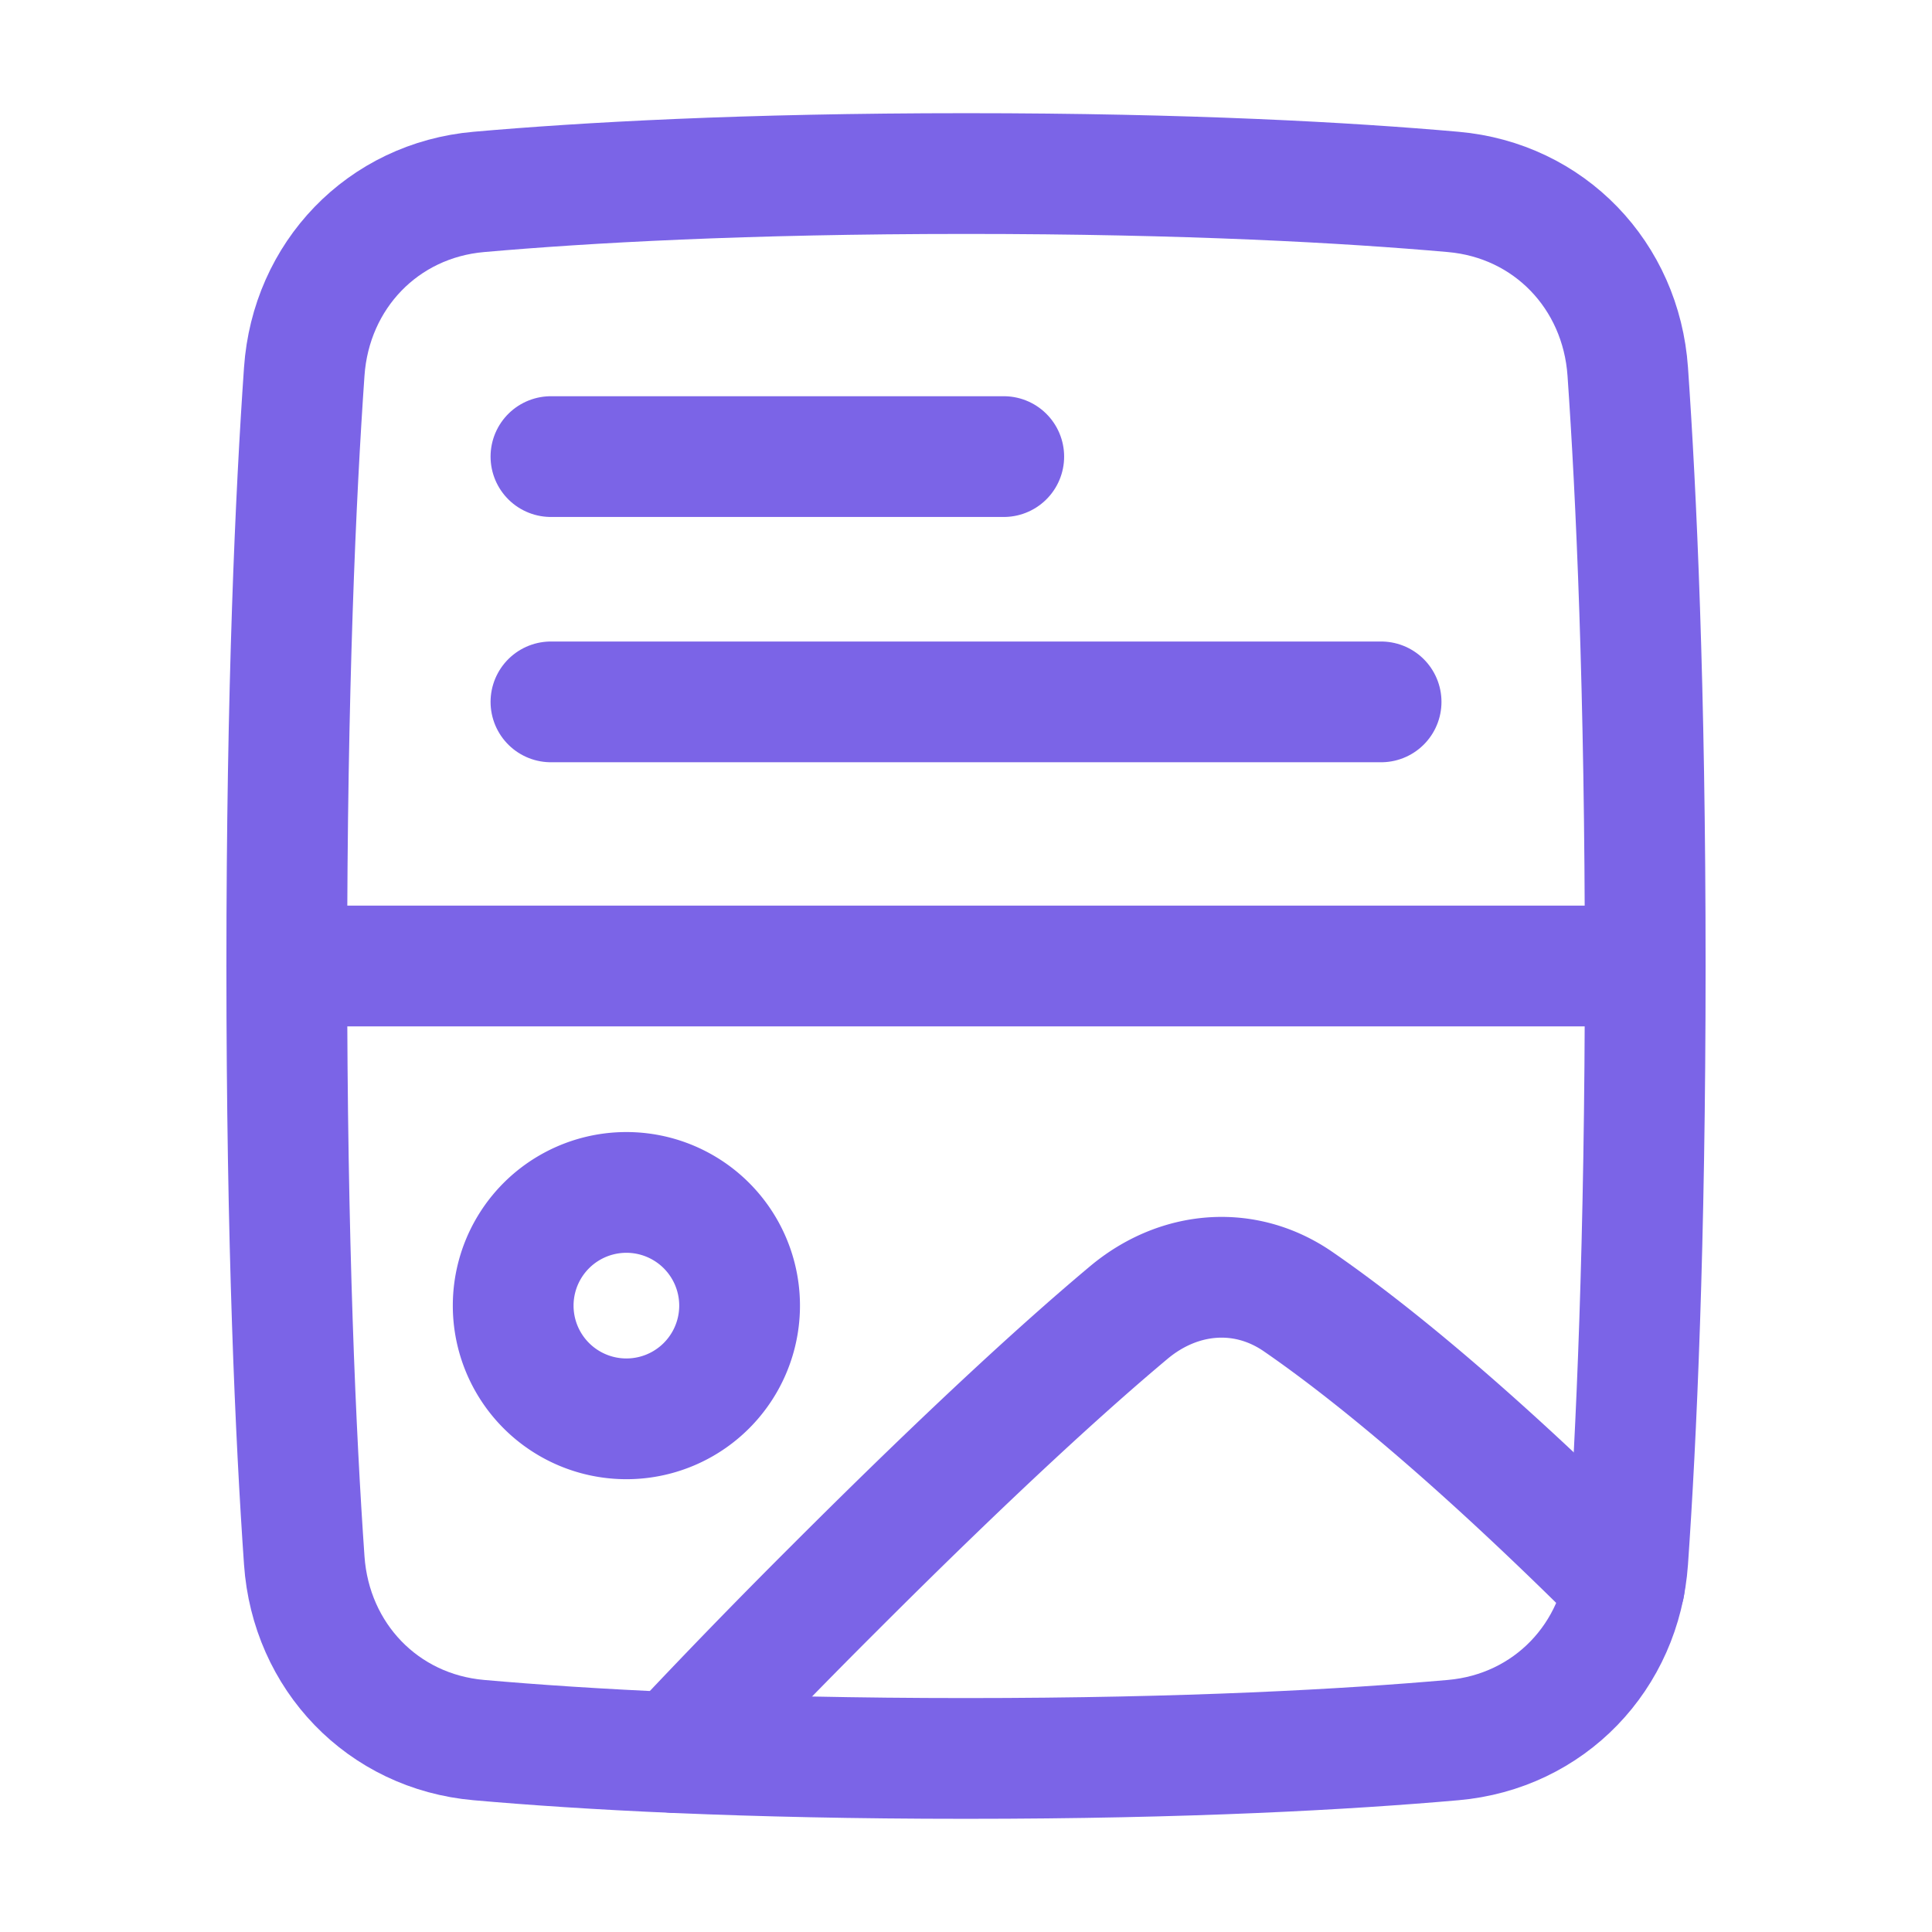
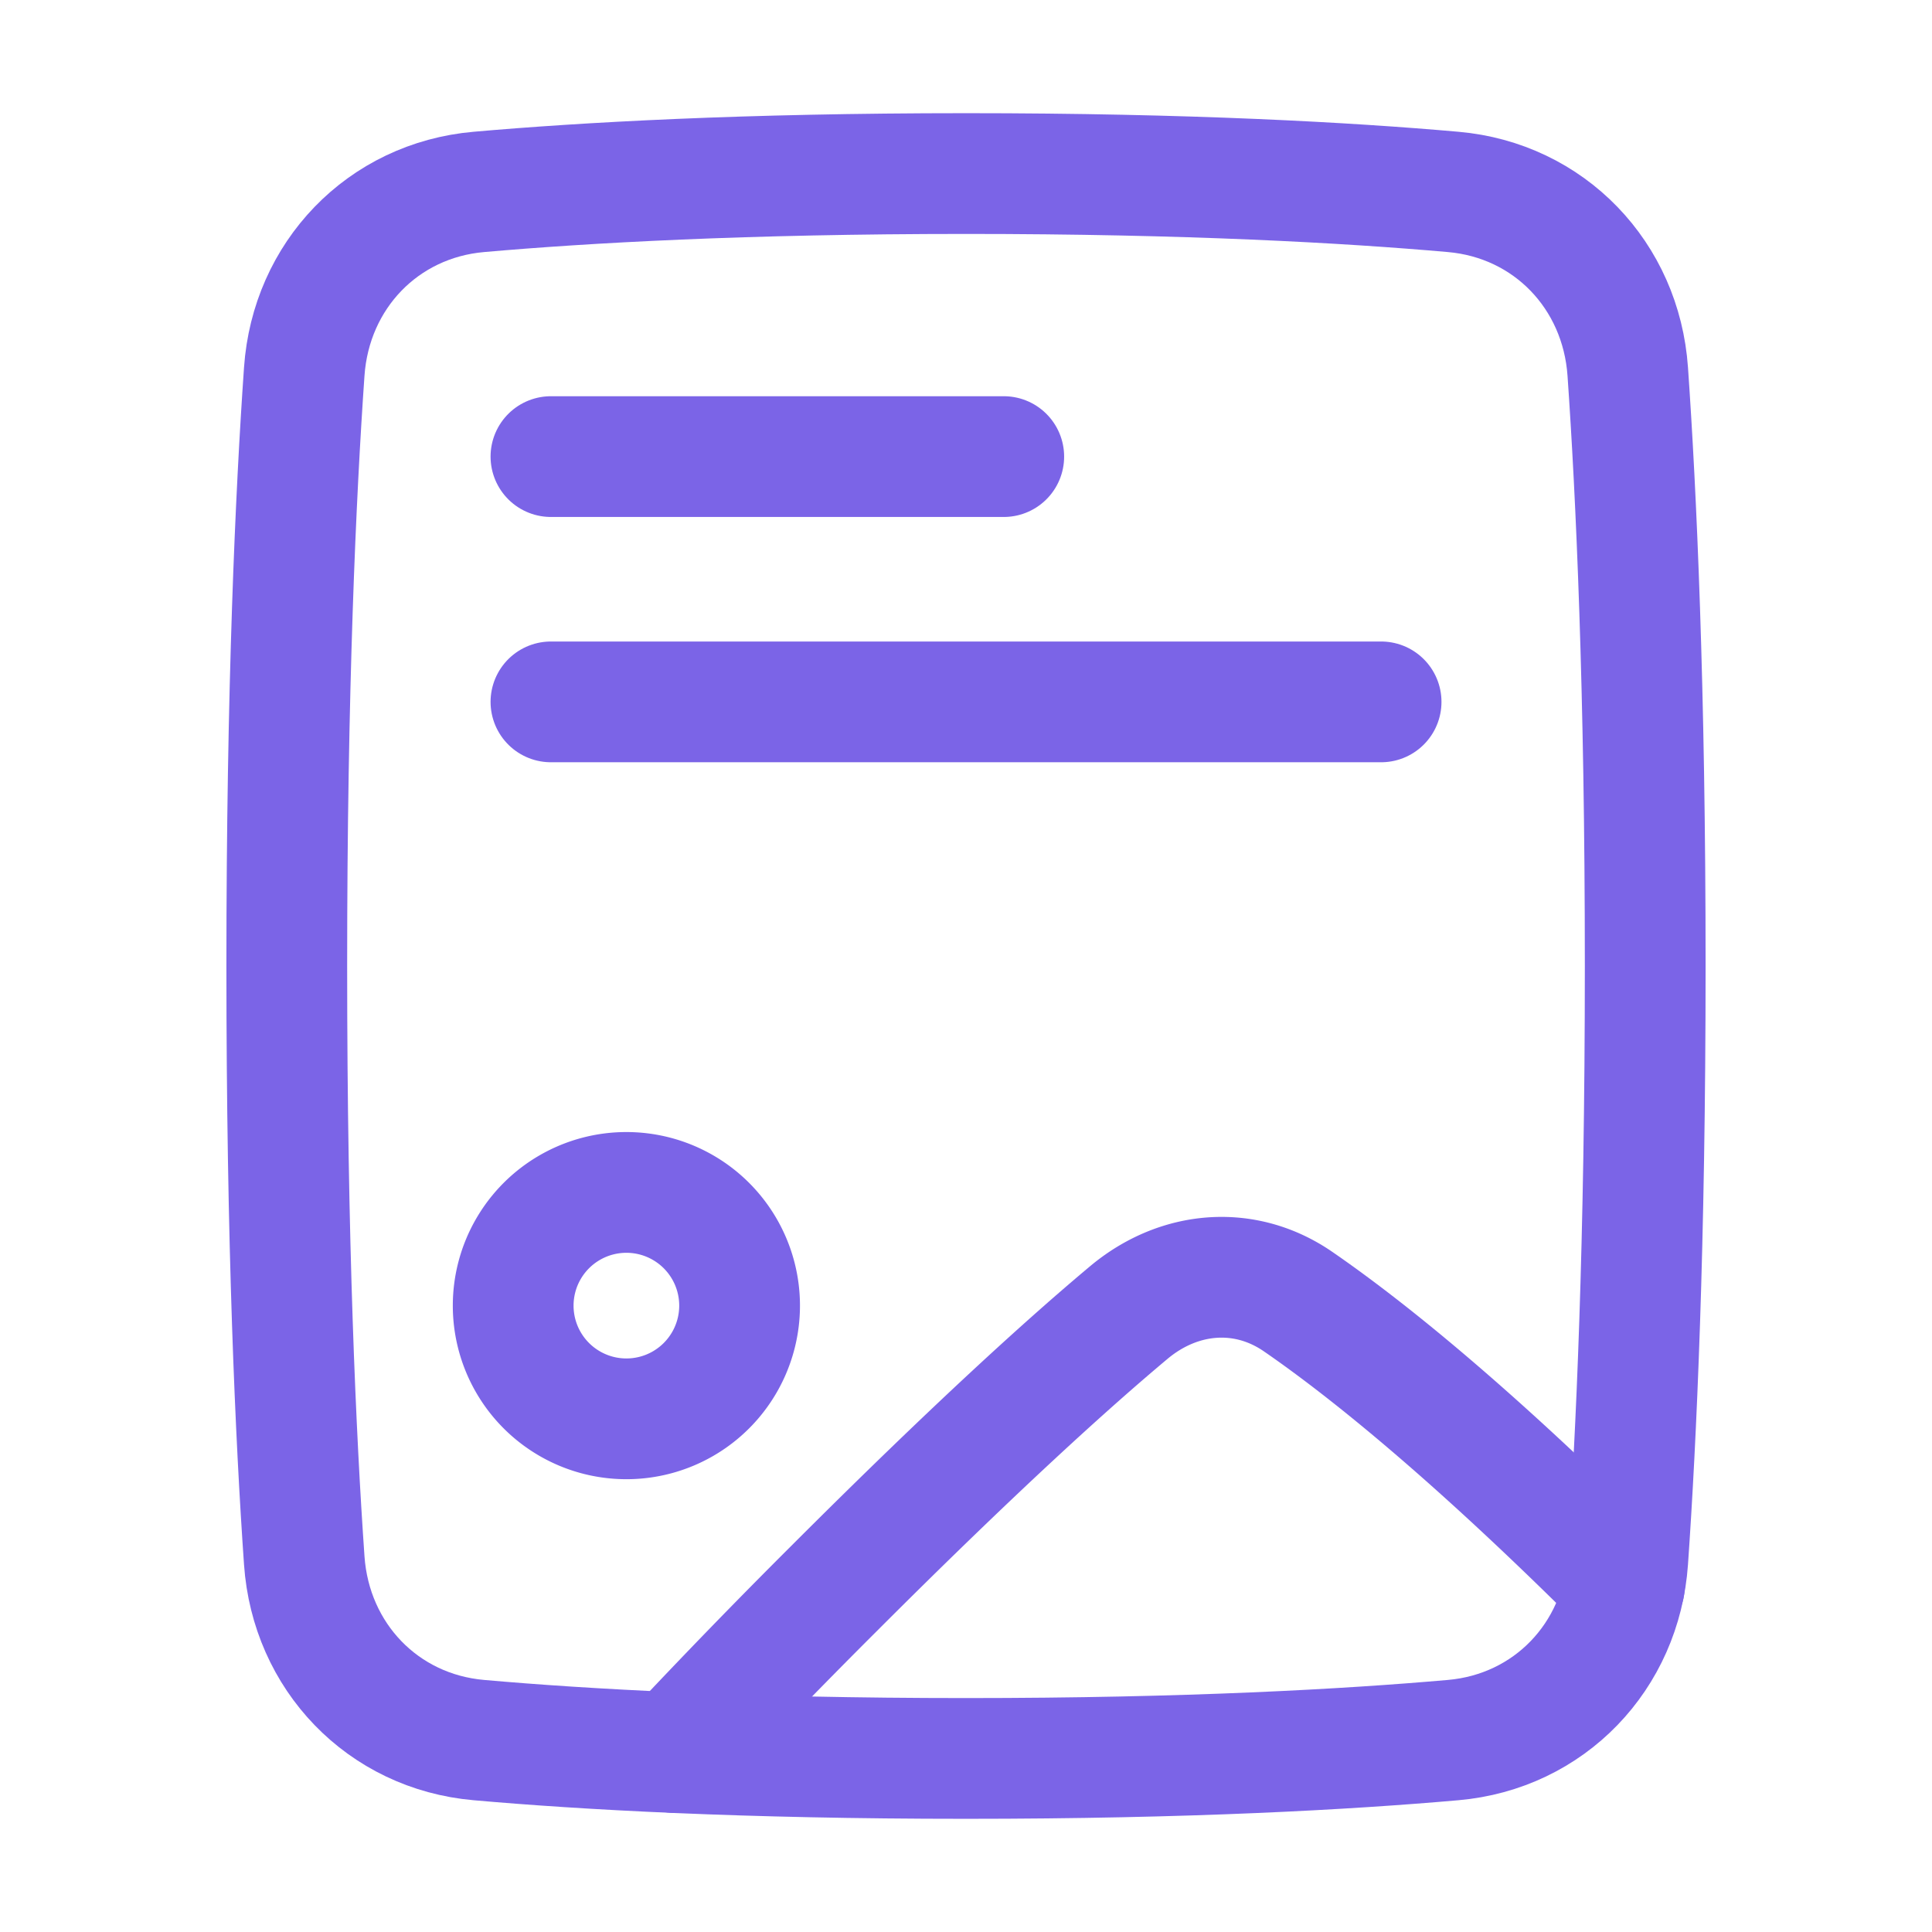
<svg xmlns="http://www.w3.org/2000/svg" fill="none" viewBox="-1.5 -1.5 48 48" height="48" width="48">
  <g id="graphic-template-website-ui">
    <path id="Rectangle 1098" stroke="#7b64e7" stroke-linecap="round" stroke-linejoin="round" d="M34.603 3.268c2.387 0.209 4.172 2.074 4.338 4.464 0.211 3.025 0.434 7.856 0.434 14.768 0 6.91 -0.223 11.742 -0.434 14.768 -0.166 2.391 -1.951 4.255 -4.338 4.464C31.987 41.962 28.017 42.188 22.5 42.188s-9.488 -0.225 -12.103 -0.456c-2.387 -0.209 -4.172 -2.074 -4.338 -4.464C5.848 34.242 5.625 29.411 5.625 22.5c0 -6.91 0.223 -11.742 0.434 -14.768 0.166 -2.391 1.951 -4.255 4.338 -4.464C13.013 3.038 16.983 2.812 22.5 2.812s9.488 0.225 12.103 0.456Z" stroke-width="3" />
-     <path id="Vector 2602" stroke="#7b64e7" stroke-linecap="round" stroke-linejoin="round" d="M39.375 22.5H5.625" stroke-width="3" />
    <path id="Intersect" stroke="#7b64e7" stroke-linecap="round" stroke-linejoin="round" d="M38.859 37.892c-3.822 -3.816 -6.457 -5.916 -8.104 -7.051 -1.331 -0.919 -2.974 -0.769 -4.214 0.272 -1.448 1.212 -3.778 3.31 -7.323 6.856a171.75 171.75 0 0 0 -3.953 4.073" stroke-width="3" />
    <path id="Ellipse 35" stroke="#7b64e7" stroke-linecap="round" stroke-linejoin="round" d="M16.875 30.938a2.812 2.812 0 1 1 -5.625 0 2.812 2.812 0 0 1 5.625 0Z" stroke-width="3" />
    <path id="Vector" stroke="#7b64e7" stroke-linecap="round" stroke-linejoin="round" d="M12.188 15.938h20.625" stroke-width="3" />
    <path id="Vector_2" stroke="#7b64e7" stroke-linecap="round" stroke-linejoin="round" d="M12.188 9.844h11.25" stroke-width="3" />
  </g>
</svg>